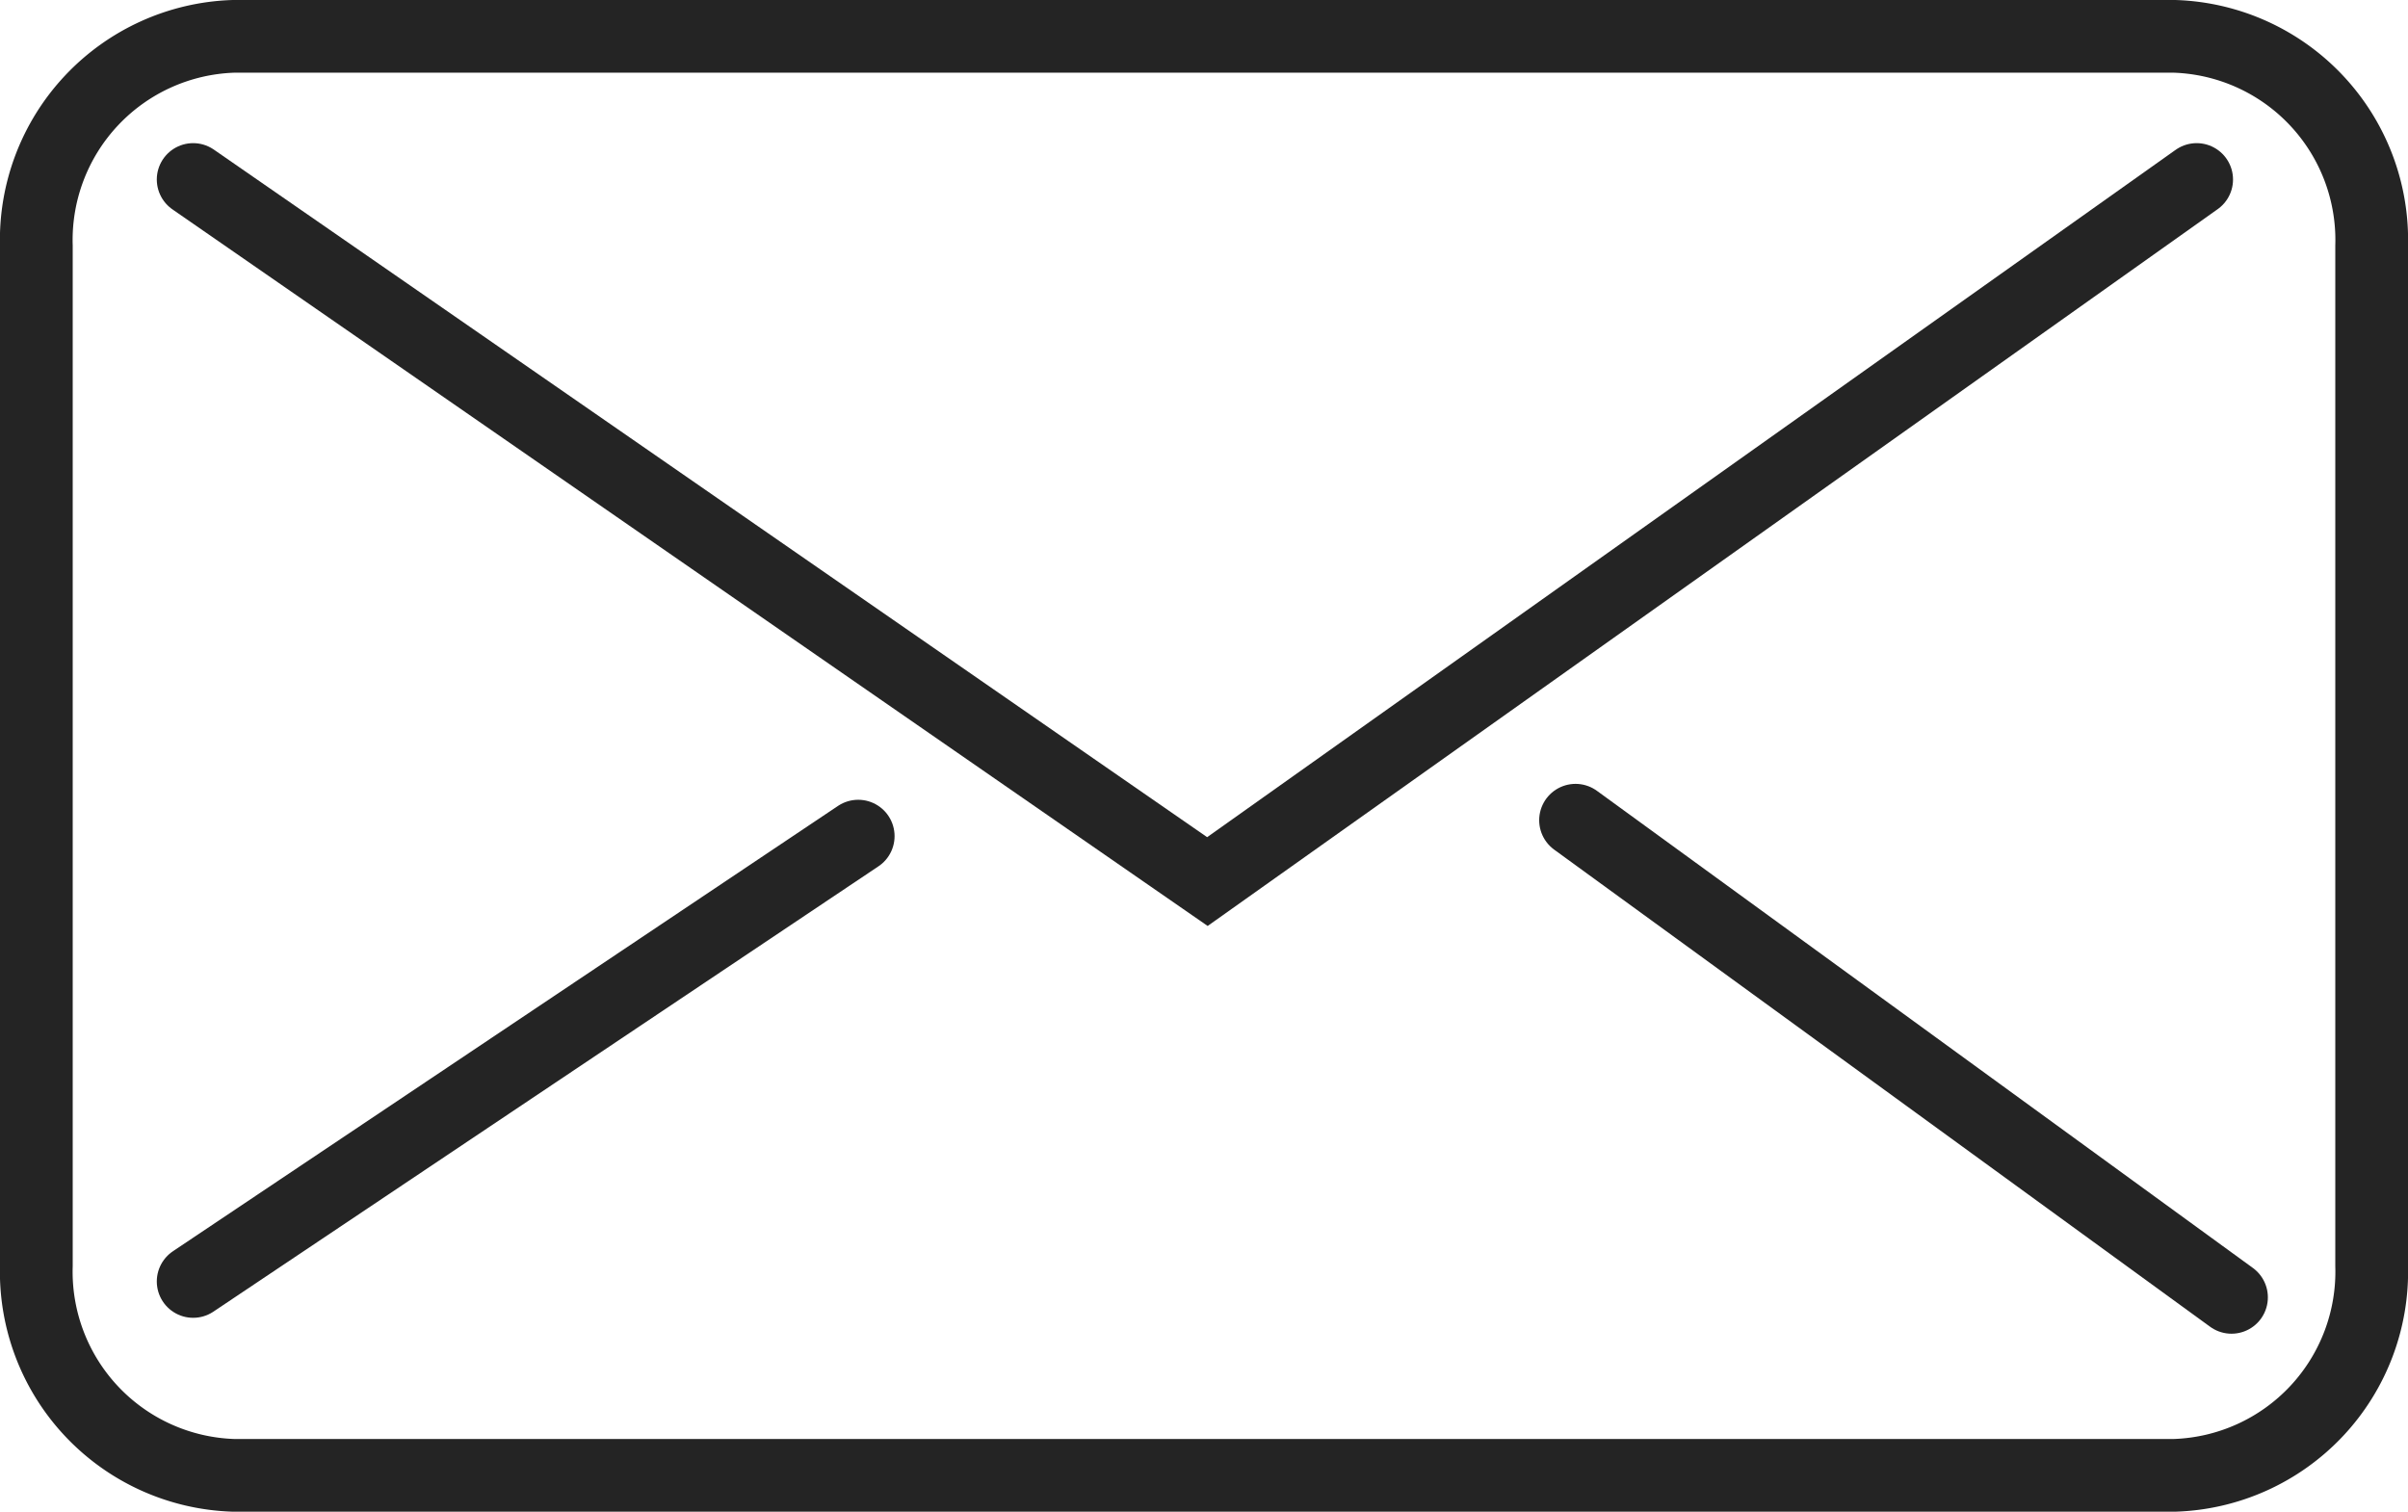
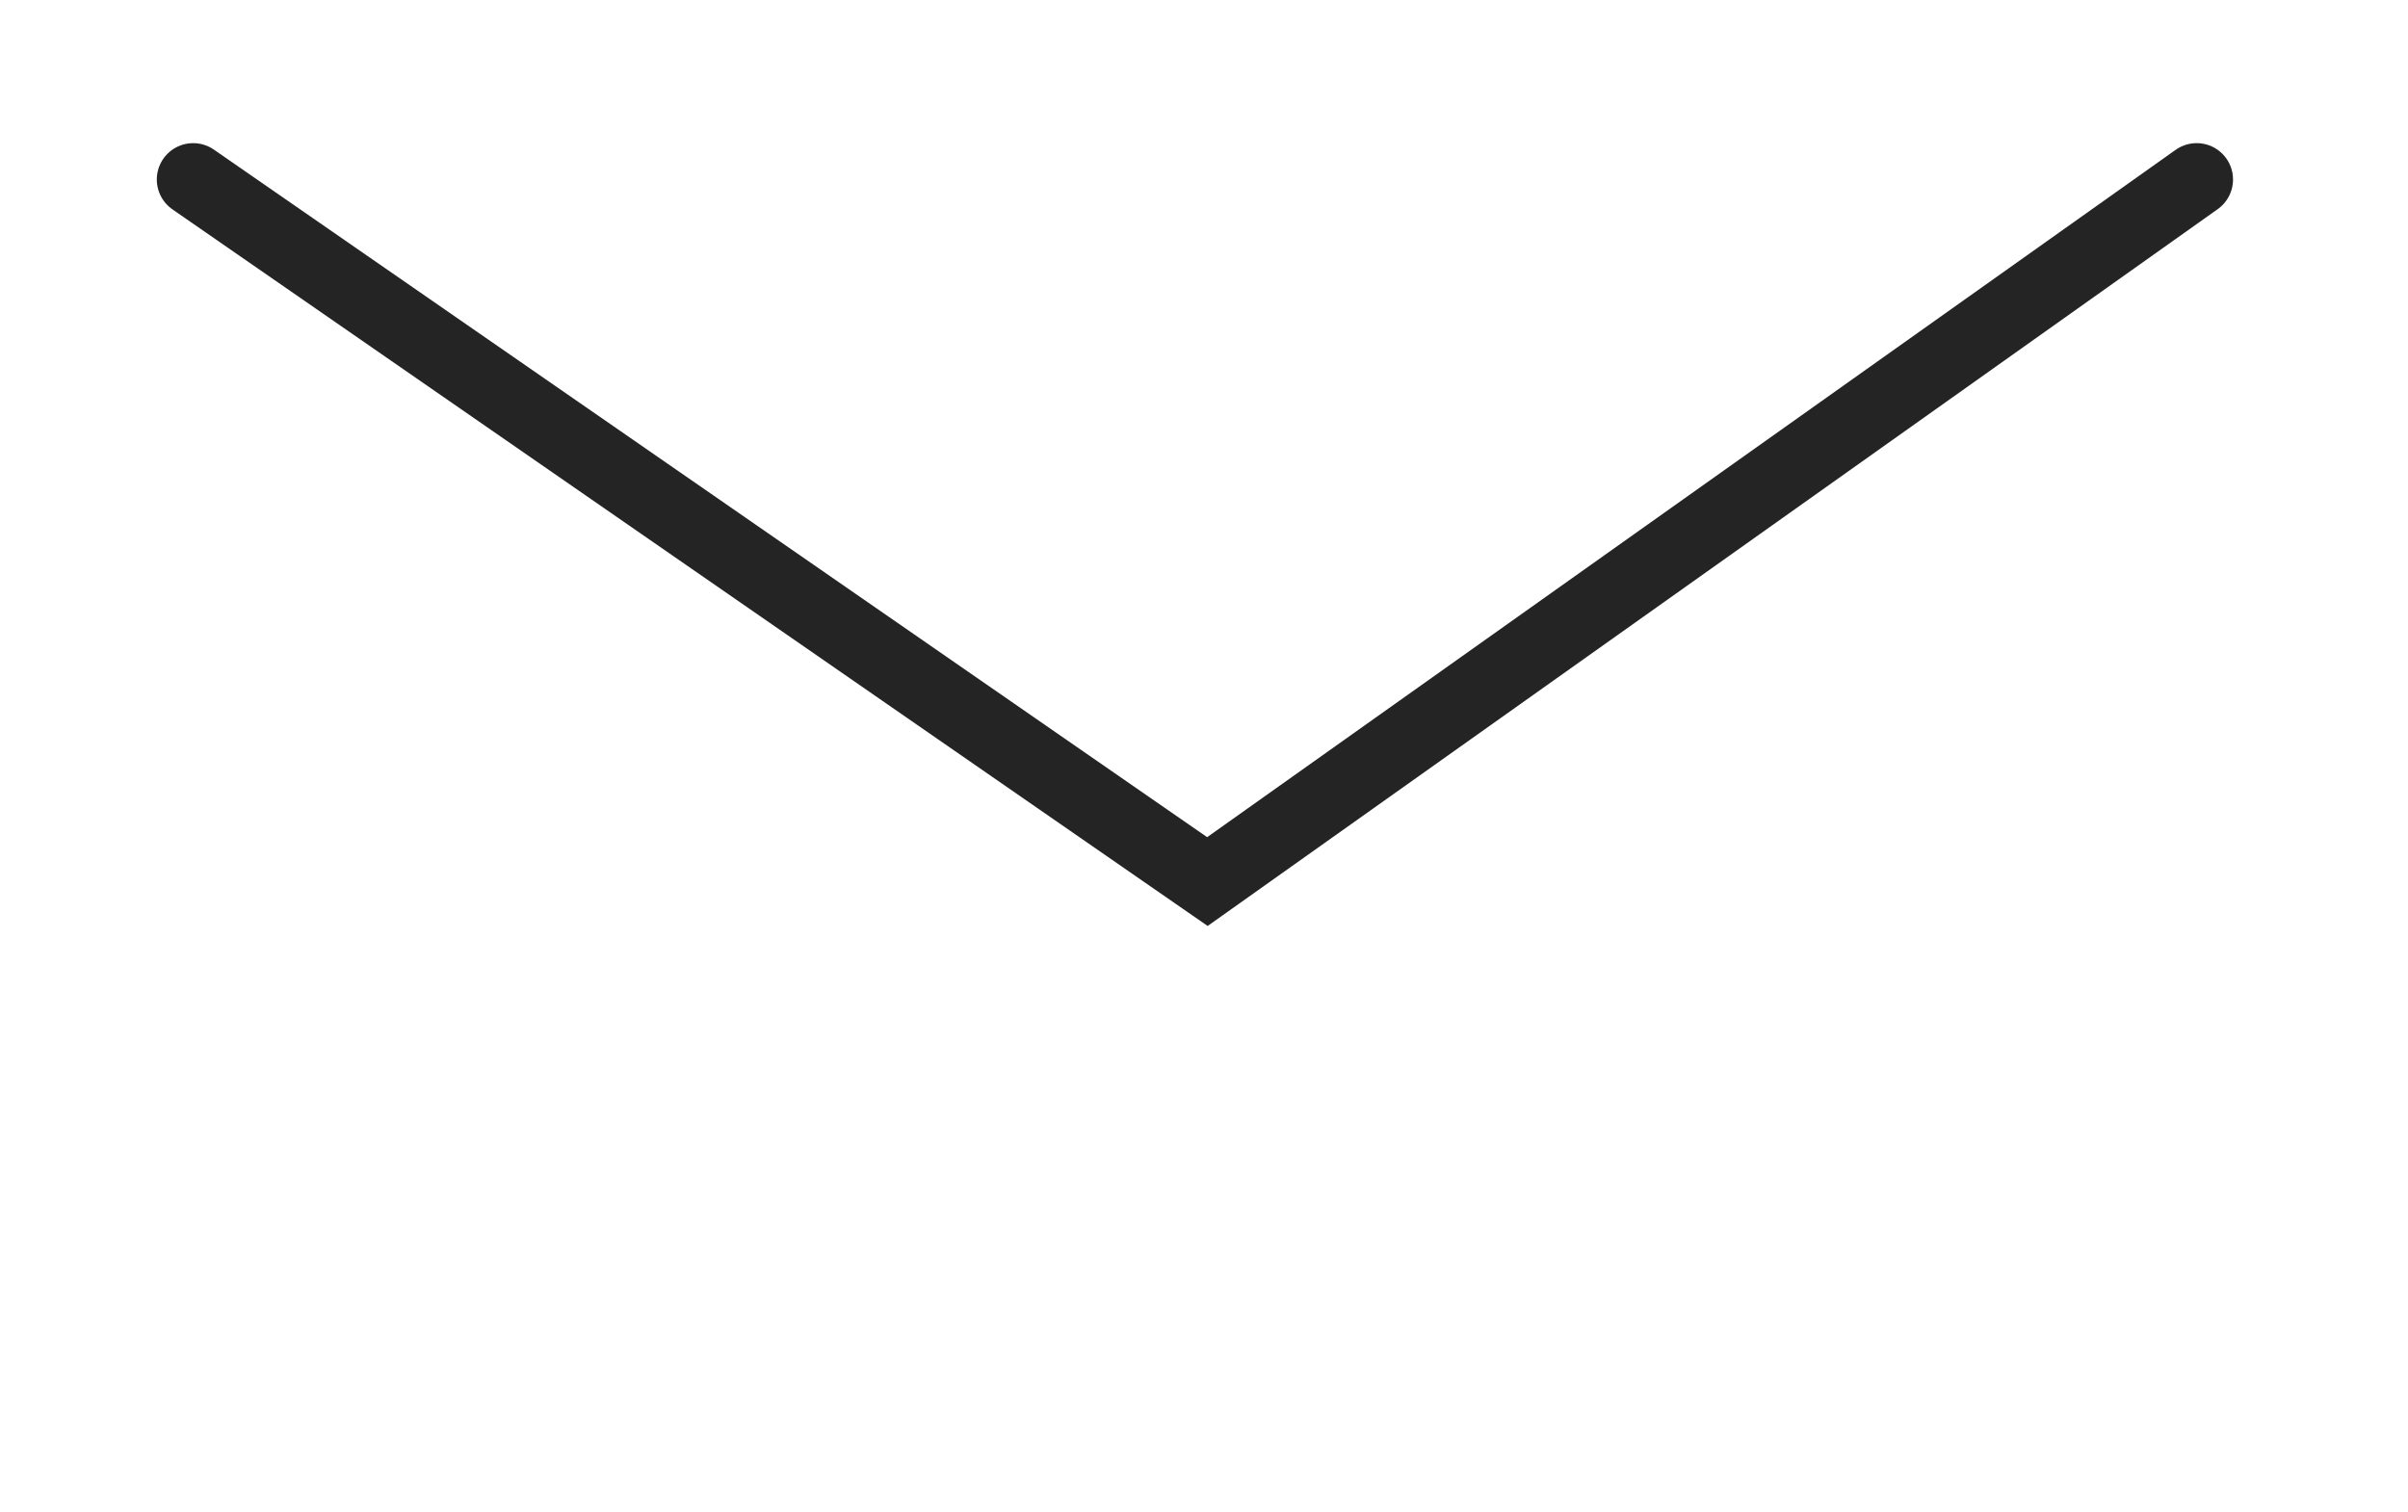
<svg xmlns="http://www.w3.org/2000/svg" viewBox="0 0 31.79 19.96">
  <defs>
    <style>.cls-1{fill:none;stroke:#242424;stroke-linecap:round;stroke-miterlimit:10;stroke-width:0.96px;}</style>
  </defs>
  <title>Asset 3</title>
  <g id="Layer_2" data-name="Layer 2">
    <g id="Layer_1-2" data-name="Layer 1">
-       <path class="cls-1" d="M28.71,19.48H3.08a2.69,2.69,0,0,1-2.6-2.77V3.25A2.69,2.69,0,0,1,3.08.48H28.71a2.69,2.69,0,0,1,2.6,2.77V16.71A2.69,2.69,0,0,1,28.71,19.48Z" />
      <polyline class="cls-1" points="2.55 2.37 15.94 11.64 29 2.37" />
-       <line class="cls-1" x1="2.55" y1="16.92" x2="11.33" y2="11.04" />
-       <line class="cls-1" x1="29.46" y1="17.13" x2="20.8" y2="10.83" />
    </g>
  </g>
</svg>